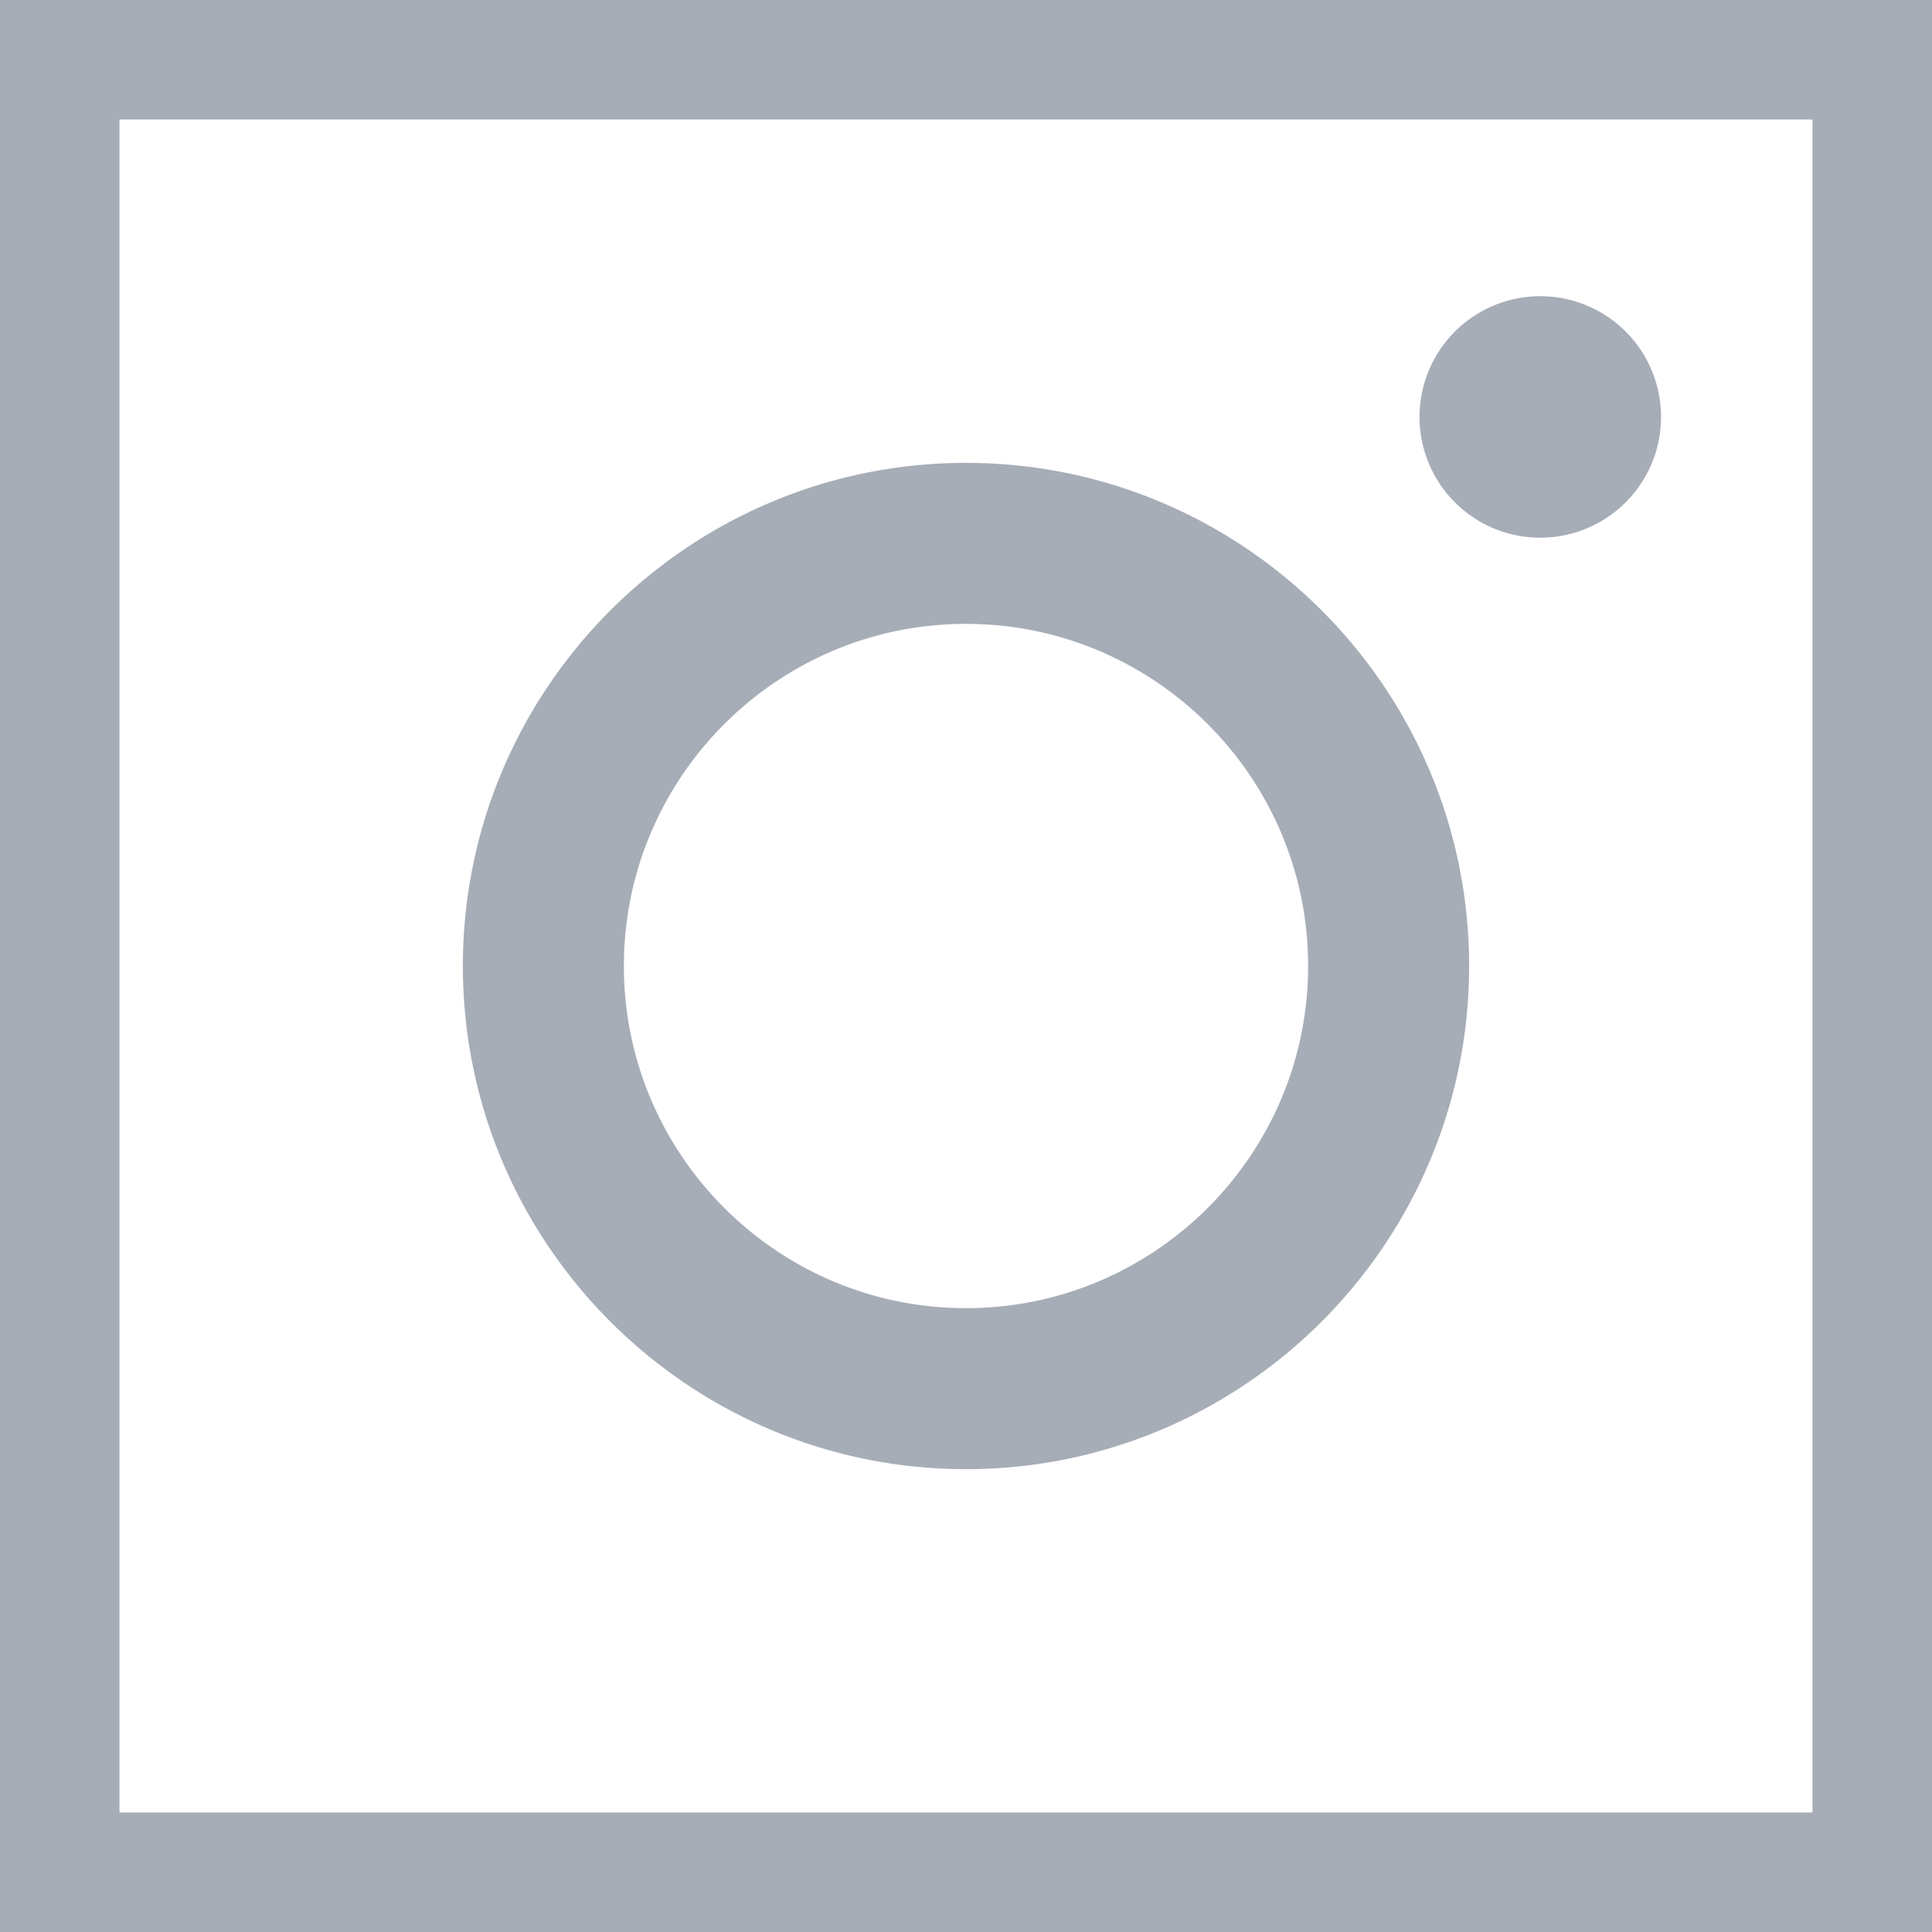
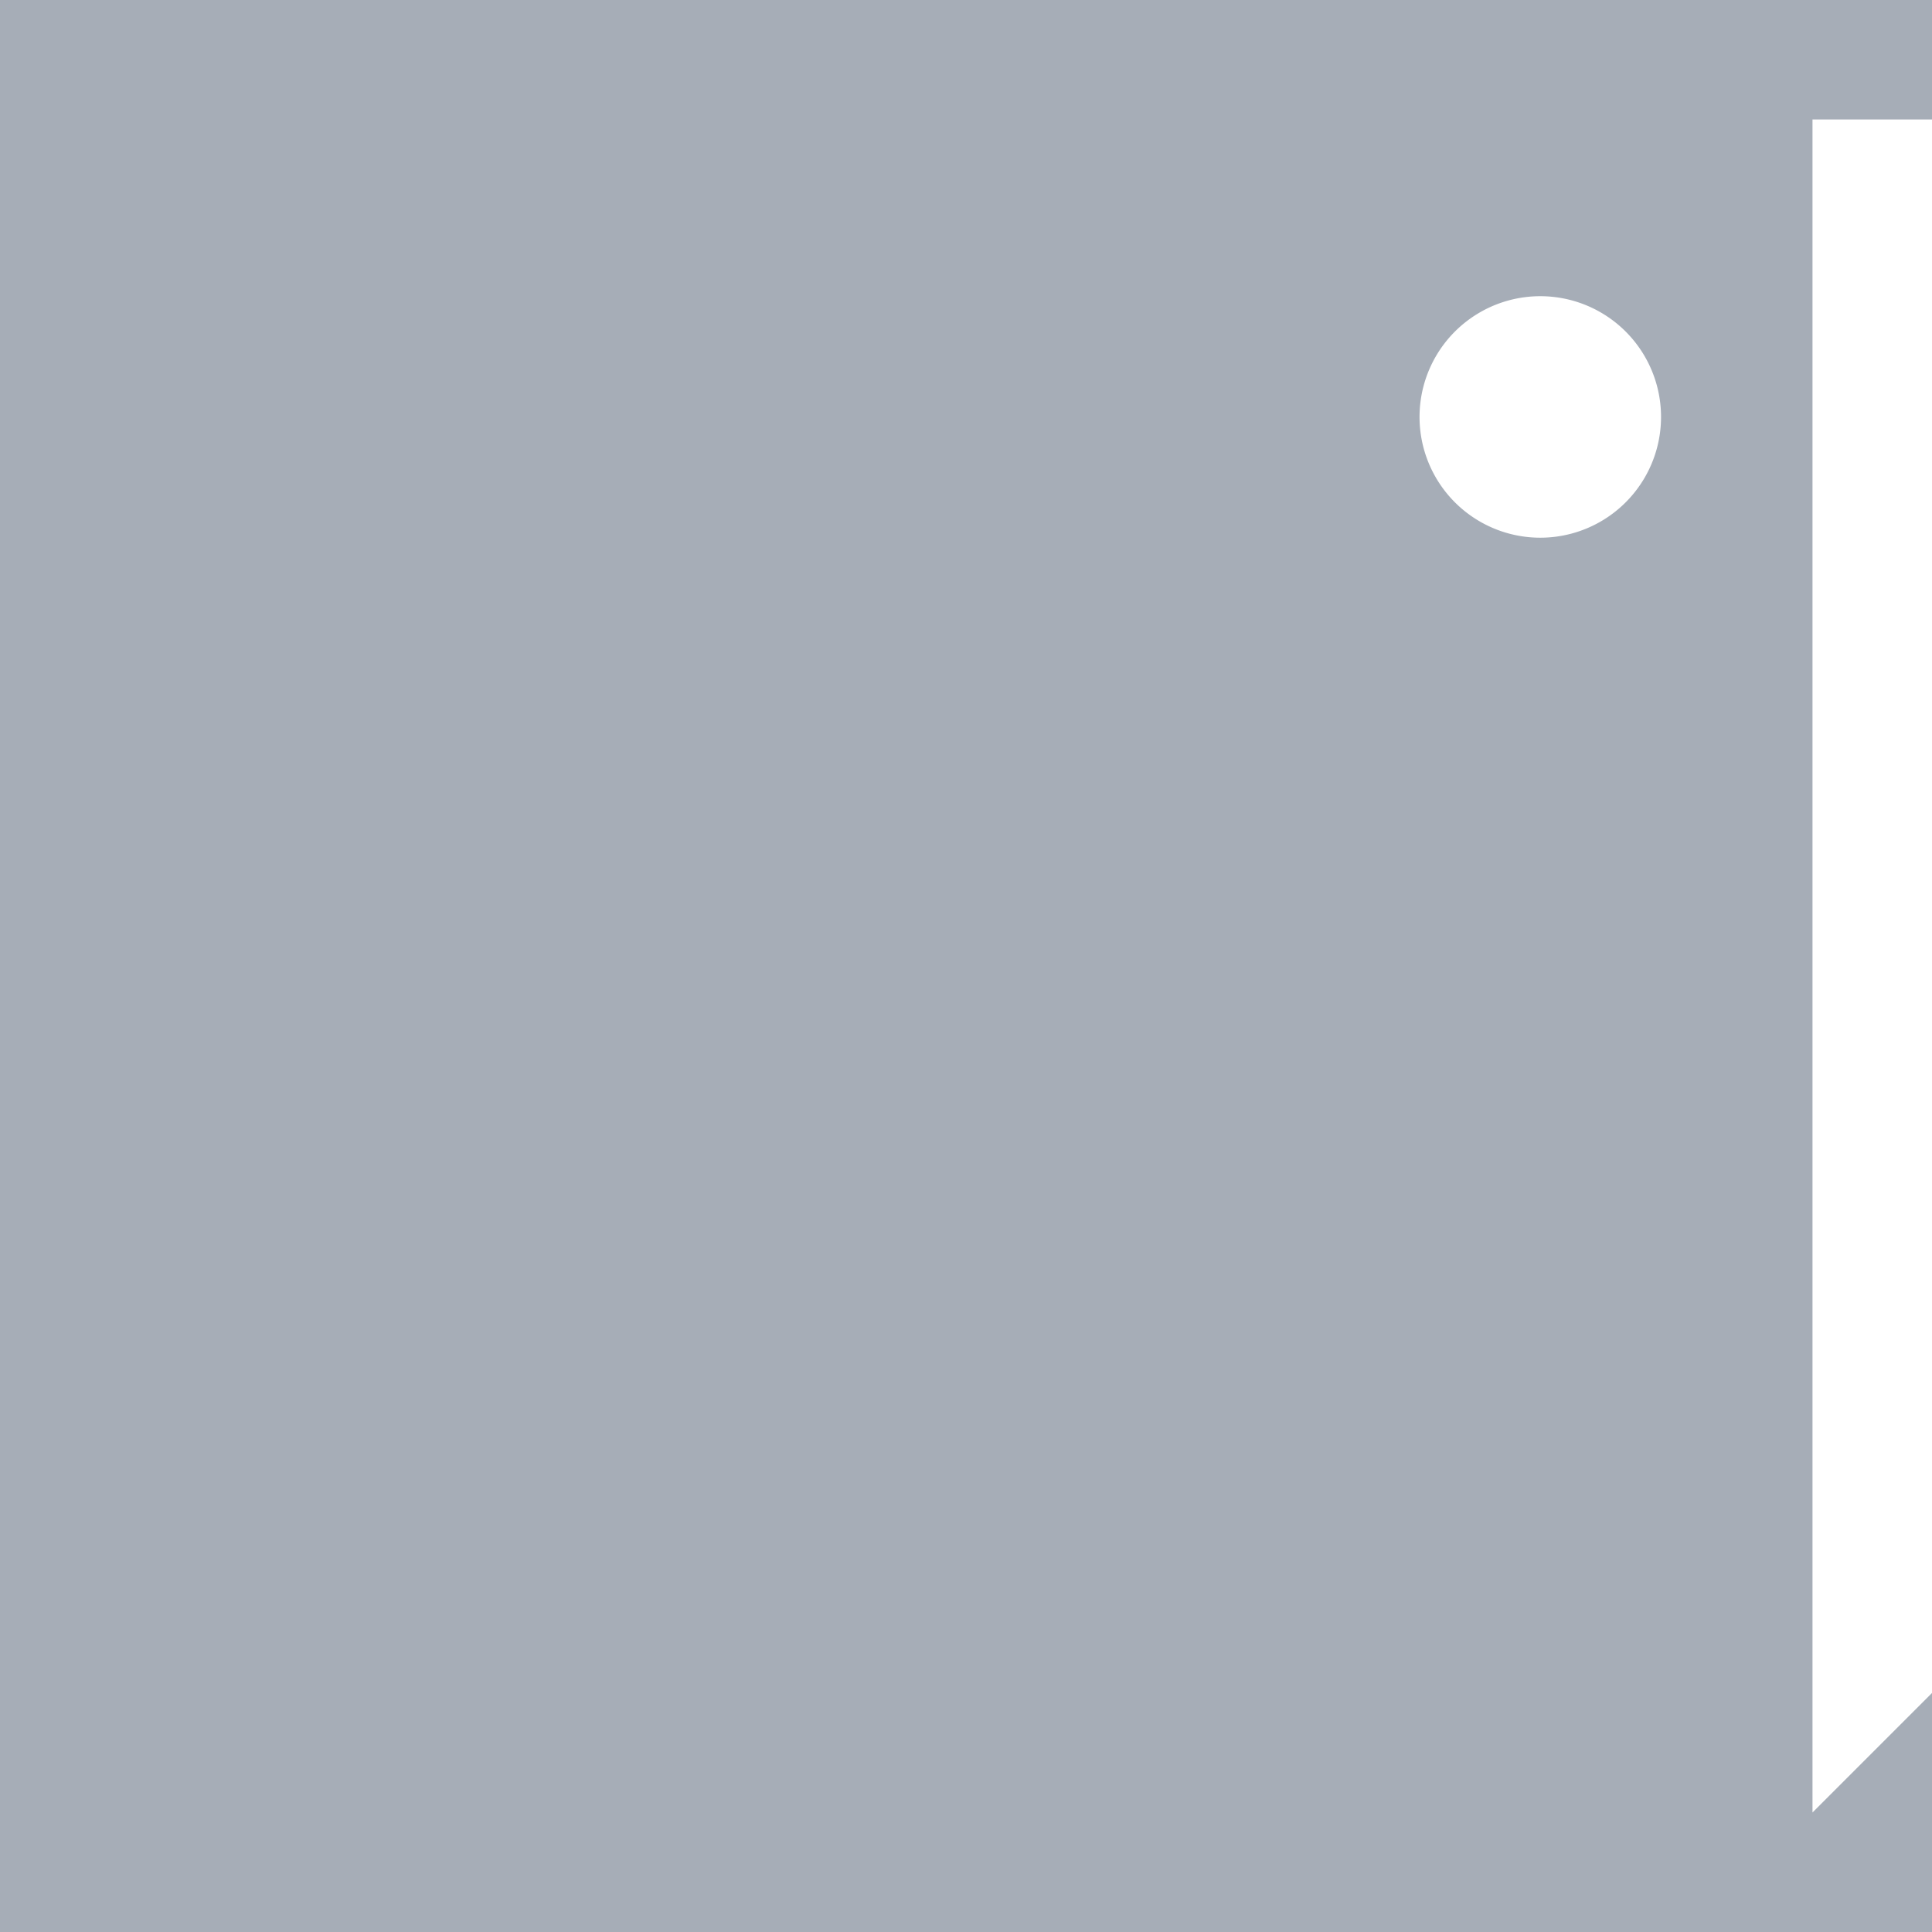
<svg xmlns="http://www.w3.org/2000/svg" xml:space="preserve" width="48" height="48" viewBox="232 232 48 48">
-   <path fill="#a6adb7" d="M256 243.5c-6.894 0-12.5 5.607-12.5 12.5 0 6.894 5.606 12.501 12.5 12.501 6.893 0 12.5-5.607 12.5-12.501s-5.607-12.5-12.5-12.5m0 21.001c-4.688 0-8.5-3.813-8.5-8.501s3.813-8.5 8.5-8.5 8.5 3.813 8.5 8.5-3.812 8.501-8.5 8.501m17.268-22.142a3 3 0 1 1-6 0 3 3 0 0 1 6 0M232 232v48h48v-48zm45.031 45.031h-42.063v-42.063h42.063z" />
+   <path fill="#a6adb7" d="M256 243.5c-6.894 0-12.5 5.607-12.5 12.5 0 6.894 5.606 12.501 12.5 12.501 6.893 0 12.5-5.607 12.5-12.501s-5.607-12.5-12.5-12.5m0 21.001c-4.688 0-8.5-3.813-8.5-8.501s3.813-8.5 8.5-8.5 8.5 3.813 8.5 8.5-3.812 8.501-8.5 8.501m17.268-22.142a3 3 0 1 1-6 0 3 3 0 0 1 6 0M232 232v48h48v-48zm45.031 45.031v-42.063h42.063z" />
</svg>